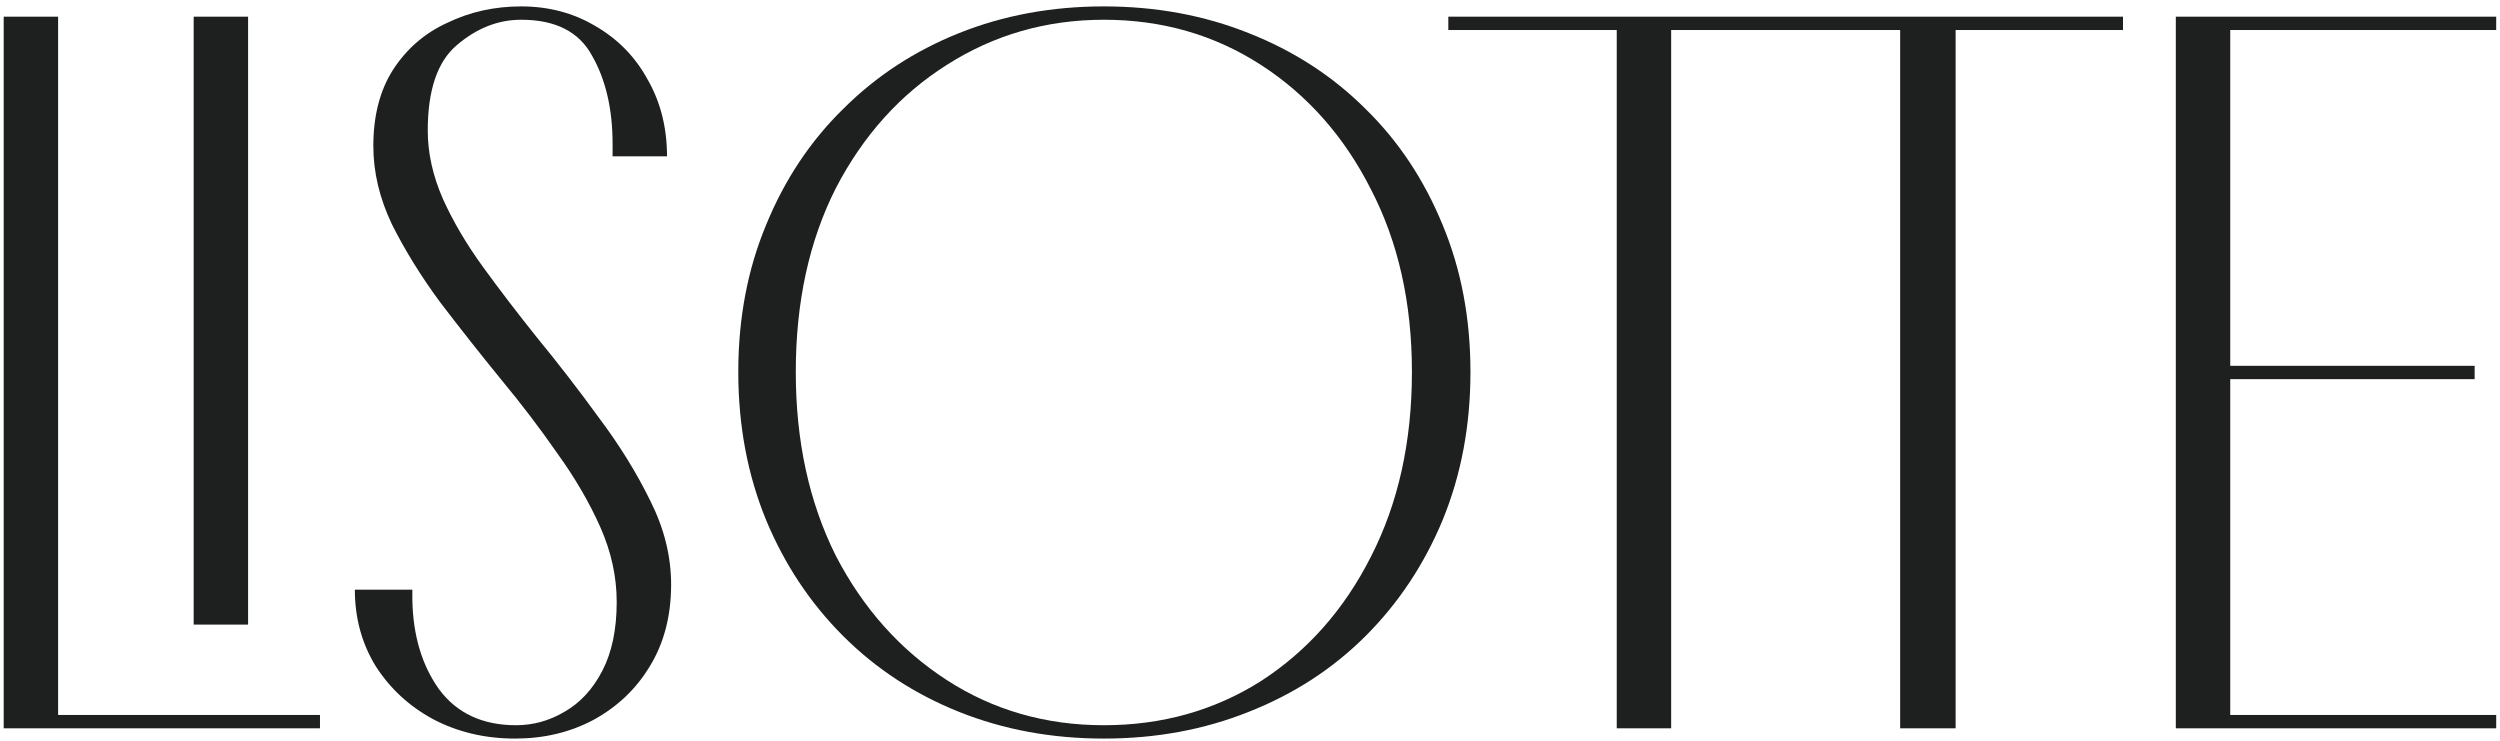
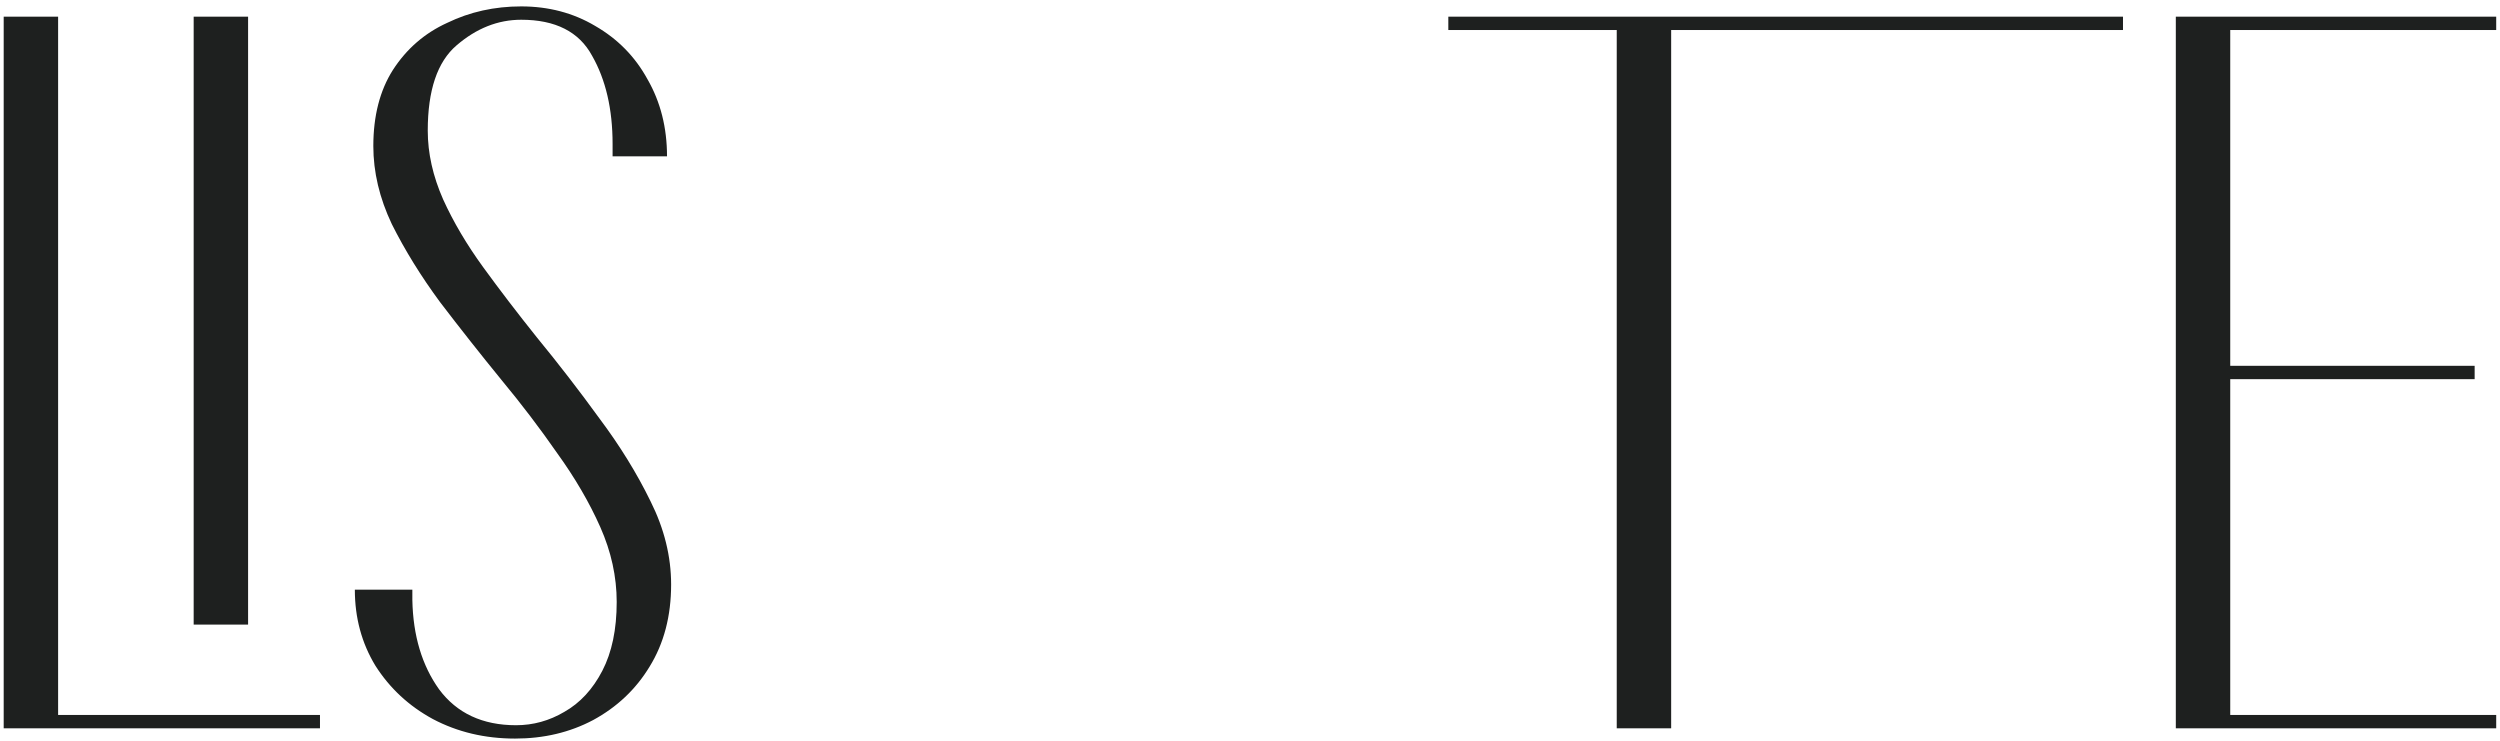
<svg xmlns="http://www.w3.org/2000/svg" fill="none" viewBox="0 0 334 99" height="99" width="334">
  <path fill="#1E201F" d="M42.749 97.302H5.295V95.518H42.749V97.302ZM7.764 97.302H0.493V2.227H7.764V97.302ZM33.145 83.445H25.874V2.227H33.145V83.445Z" />
  <path fill="#1E201F" d="M47.407 78.781H55.09C55.09 78.963 55.09 79.192 55.09 79.466C55.09 79.741 55.09 79.969 55.09 80.153C55.181 84.909 56.37 88.887 58.657 92.088C61.035 95.289 64.465 96.89 68.946 96.89C71.233 96.89 73.382 96.296 75.394 95.106C77.498 93.918 79.19 92.088 80.47 89.619C81.751 87.149 82.391 84.085 82.391 80.427C82.391 77.043 81.659 73.704 80.196 70.412C78.733 67.119 76.812 63.827 74.434 60.534C72.147 57.241 69.678 53.994 67.025 50.793C64.19 47.318 61.446 43.842 58.794 40.366C56.233 36.891 54.084 33.415 52.346 29.94C50.699 26.464 49.876 22.989 49.876 19.513C49.876 15.489 50.745 12.105 52.483 9.361C54.312 6.525 56.736 4.422 59.754 3.05C62.772 1.586 66.065 0.855 69.632 0.855C73.291 0.855 76.583 1.724 79.51 3.461C82.528 5.199 84.861 7.577 86.507 10.595C88.245 13.614 89.114 17.044 89.114 20.885H81.842C81.842 20.611 81.842 20.336 81.842 20.062C81.842 19.696 81.842 19.422 81.842 19.239C81.842 14.574 80.928 10.641 79.098 7.44C77.361 4.239 74.205 2.638 69.632 2.638C66.522 2.638 63.641 3.782 60.989 6.068C58.428 8.263 57.148 12.059 57.148 17.455C57.148 20.473 57.834 23.537 59.205 26.647C60.577 29.665 62.361 32.684 64.556 35.702C66.751 38.72 69.129 41.83 71.69 45.031C74.617 48.598 77.406 52.211 80.059 55.869C82.803 59.528 85.089 63.232 86.918 66.982C88.748 70.64 89.662 74.345 89.662 78.095C89.662 82.302 88.702 85.96 86.781 89.07C84.952 92.088 82.437 94.466 79.236 96.204C76.126 97.85 72.65 98.674 68.809 98.674C64.785 98.674 61.126 97.805 57.834 96.067C54.632 94.329 52.071 91.951 50.151 88.933C48.321 85.915 47.407 82.531 47.407 78.781Z" />
-   <path fill="#1E201F" d="M147.475 98.674C140.524 98.674 134.076 97.484 128.131 95.106C122.186 92.728 117.018 89.344 112.628 84.954C108.238 80.564 104.808 75.396 102.339 69.451C99.869 63.415 98.635 56.83 98.635 49.696C98.635 42.562 99.869 36.022 102.339 30.077C104.808 24.04 108.238 18.873 112.628 14.574C117.018 10.184 122.186 6.8 128.131 4.422C134.076 2.044 140.524 0.855 147.475 0.855C154.426 0.855 160.874 2.044 166.82 4.422C172.856 6.8 178.069 10.184 182.46 14.574C186.85 18.873 190.28 24.04 192.749 30.077C195.219 36.022 196.453 42.562 196.453 49.696C196.453 56.83 195.219 63.415 192.749 69.451C190.28 75.396 186.85 80.564 182.46 84.954C178.069 89.344 172.856 92.728 166.82 95.106C160.874 97.484 154.426 98.674 147.475 98.674ZM147.475 96.89C155.25 96.89 162.246 94.924 168.466 90.991C174.685 86.966 179.578 81.433 183.146 74.39C186.804 67.256 188.633 59.025 188.633 49.696C188.633 40.458 186.804 32.318 183.146 25.275C179.578 18.233 174.685 12.699 168.466 8.675C162.246 4.65 155.25 2.638 147.475 2.638C139.792 2.638 132.796 4.65 126.485 8.675C120.265 12.608 115.326 18.095 111.668 25.138C108.101 32.181 106.317 40.366 106.317 49.696C106.317 58.933 108.101 67.119 111.668 74.253C115.326 81.296 120.265 86.829 126.485 90.853C132.704 94.878 139.701 96.89 147.475 96.89Z" />
-   <path fill="#1E201F" d="M215.996 97.302V2.227H223.267V97.302H215.996ZM283.632 4.01H193.496V2.227H283.632V4.01ZM253.861 97.302V2.227H261.27V97.302H253.861Z" />
+   <path fill="#1E201F" d="M215.996 97.302V2.227H223.267V97.302H215.996ZM283.632 4.01H193.496V2.227H283.632V4.01ZM253.861 97.302H261.27V97.302H253.861Z" />
  <path fill="#1E201F" d="M297.96 97.302H290.689V2.227H297.96V97.302ZM296.588 4.01V2.227H333.493V4.01H296.588ZM296.588 50.656V48.872H330.612V50.656H296.588ZM296.588 97.302V95.518H333.493V97.302H296.588Z" />
</svg>